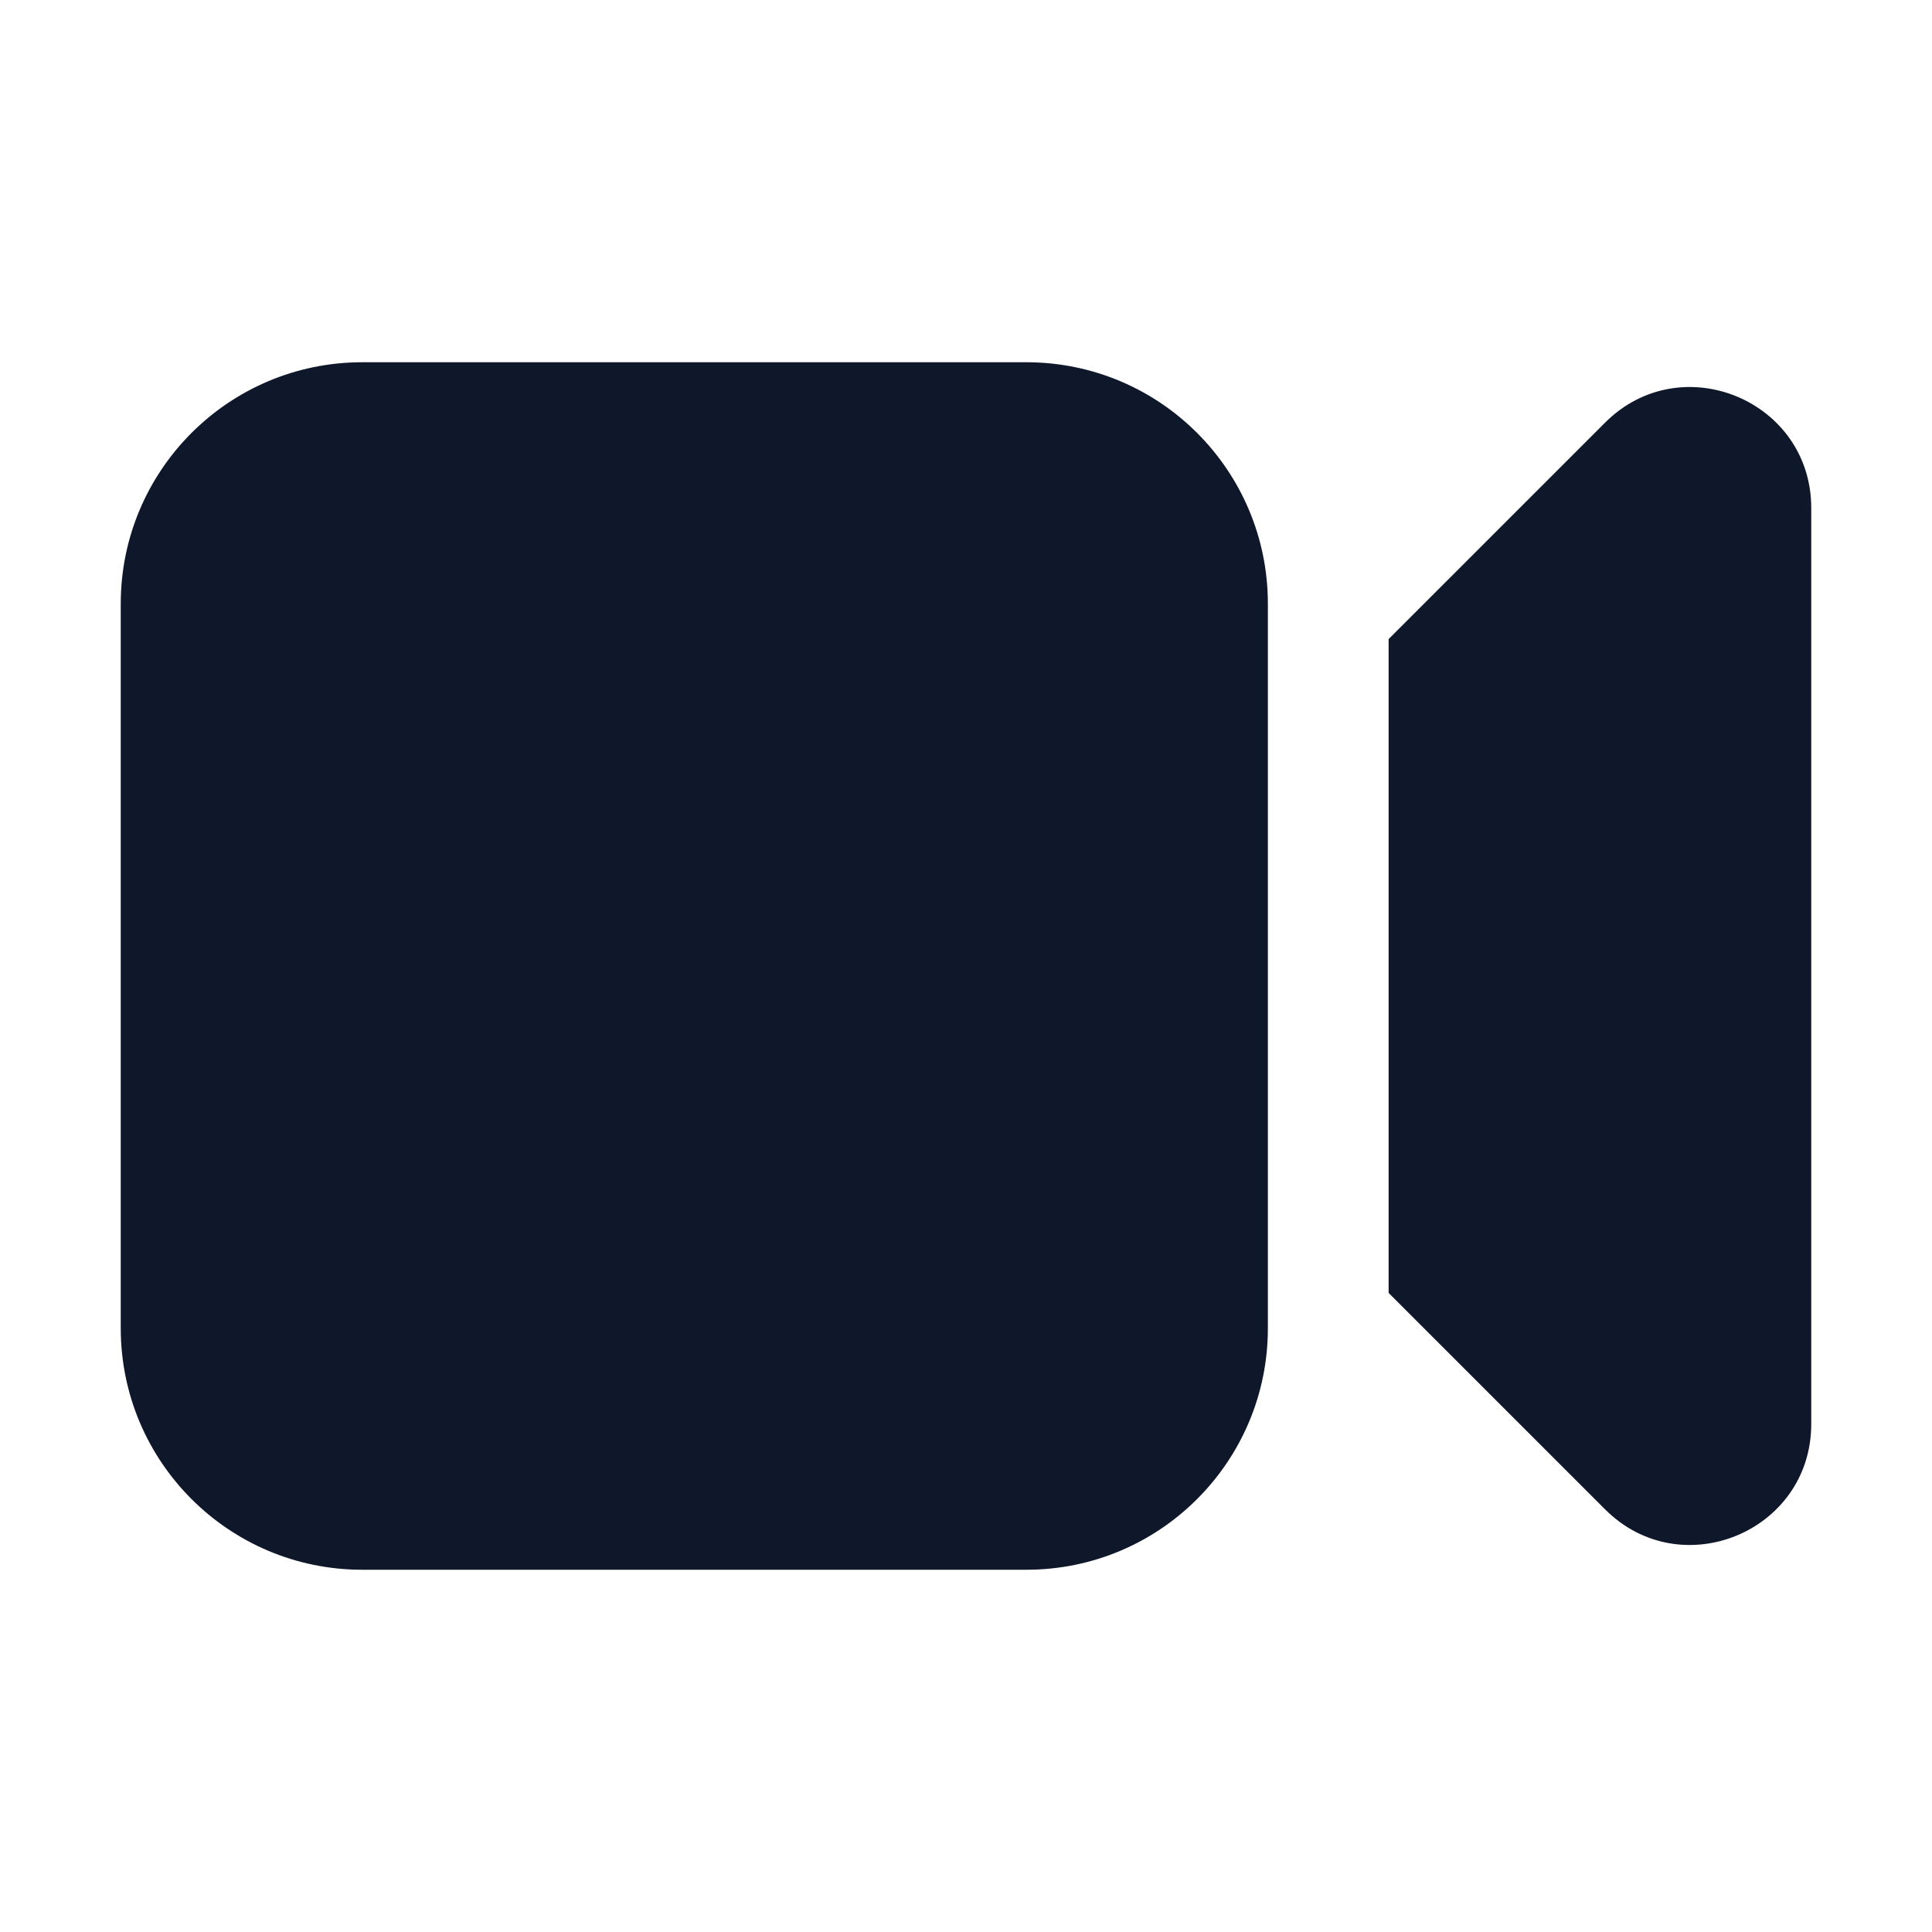
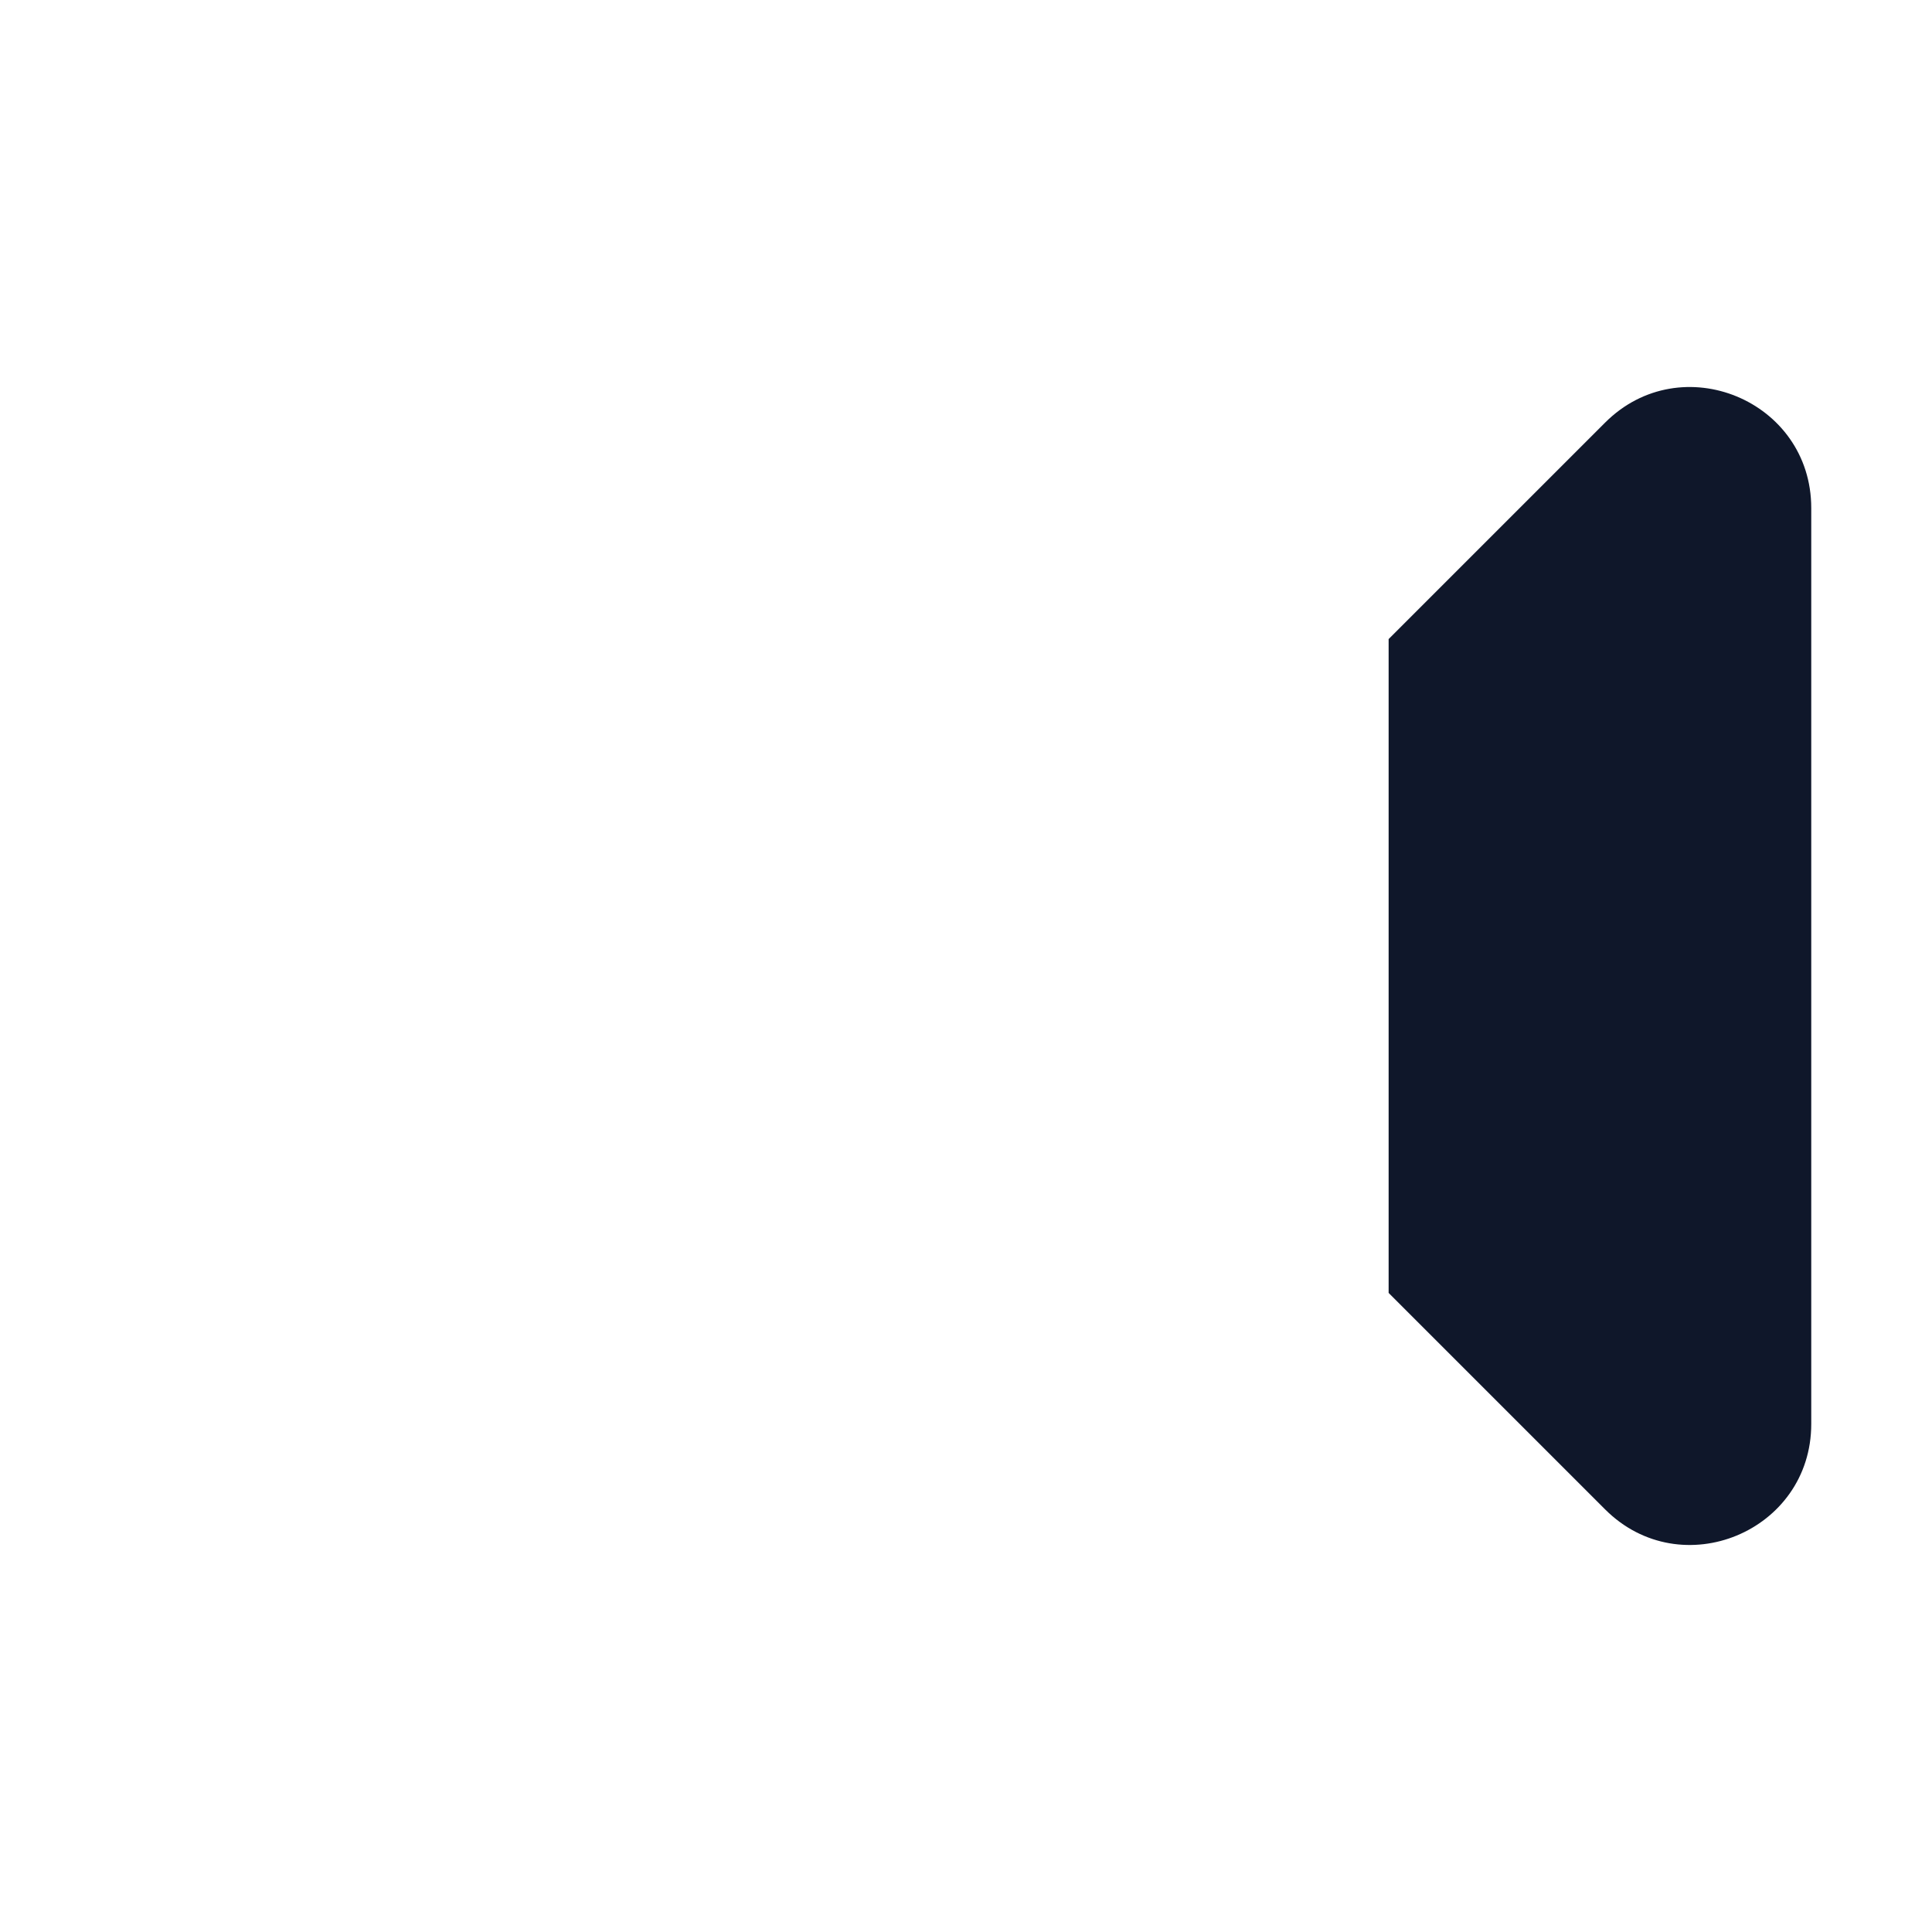
<svg xmlns="http://www.w3.org/2000/svg" preserveAspectRatio="xMidYMid slice" width="68px" height="68px" viewBox="0 0 24 24" fill="none">
-   <path d="M4.5 4.5C2.843 4.5 1.5 5.843 1.5 7.5V16.5C1.5 18.157 2.843 19.5 4.5 19.5H12.75C14.407 19.5 15.75 18.157 15.75 16.5V7.5C15.75 5.843 14.407 4.5 12.75 4.5H4.5Z" fill="#0F172A" />
  <path d="M19.939 18.75L17.25 16.061V7.939L19.939 5.25C20.884 4.305 22.5 4.974 22.5 6.311V17.689C22.5 19.026 20.884 19.695 19.939 18.75Z" fill="#0F172A" />
</svg>